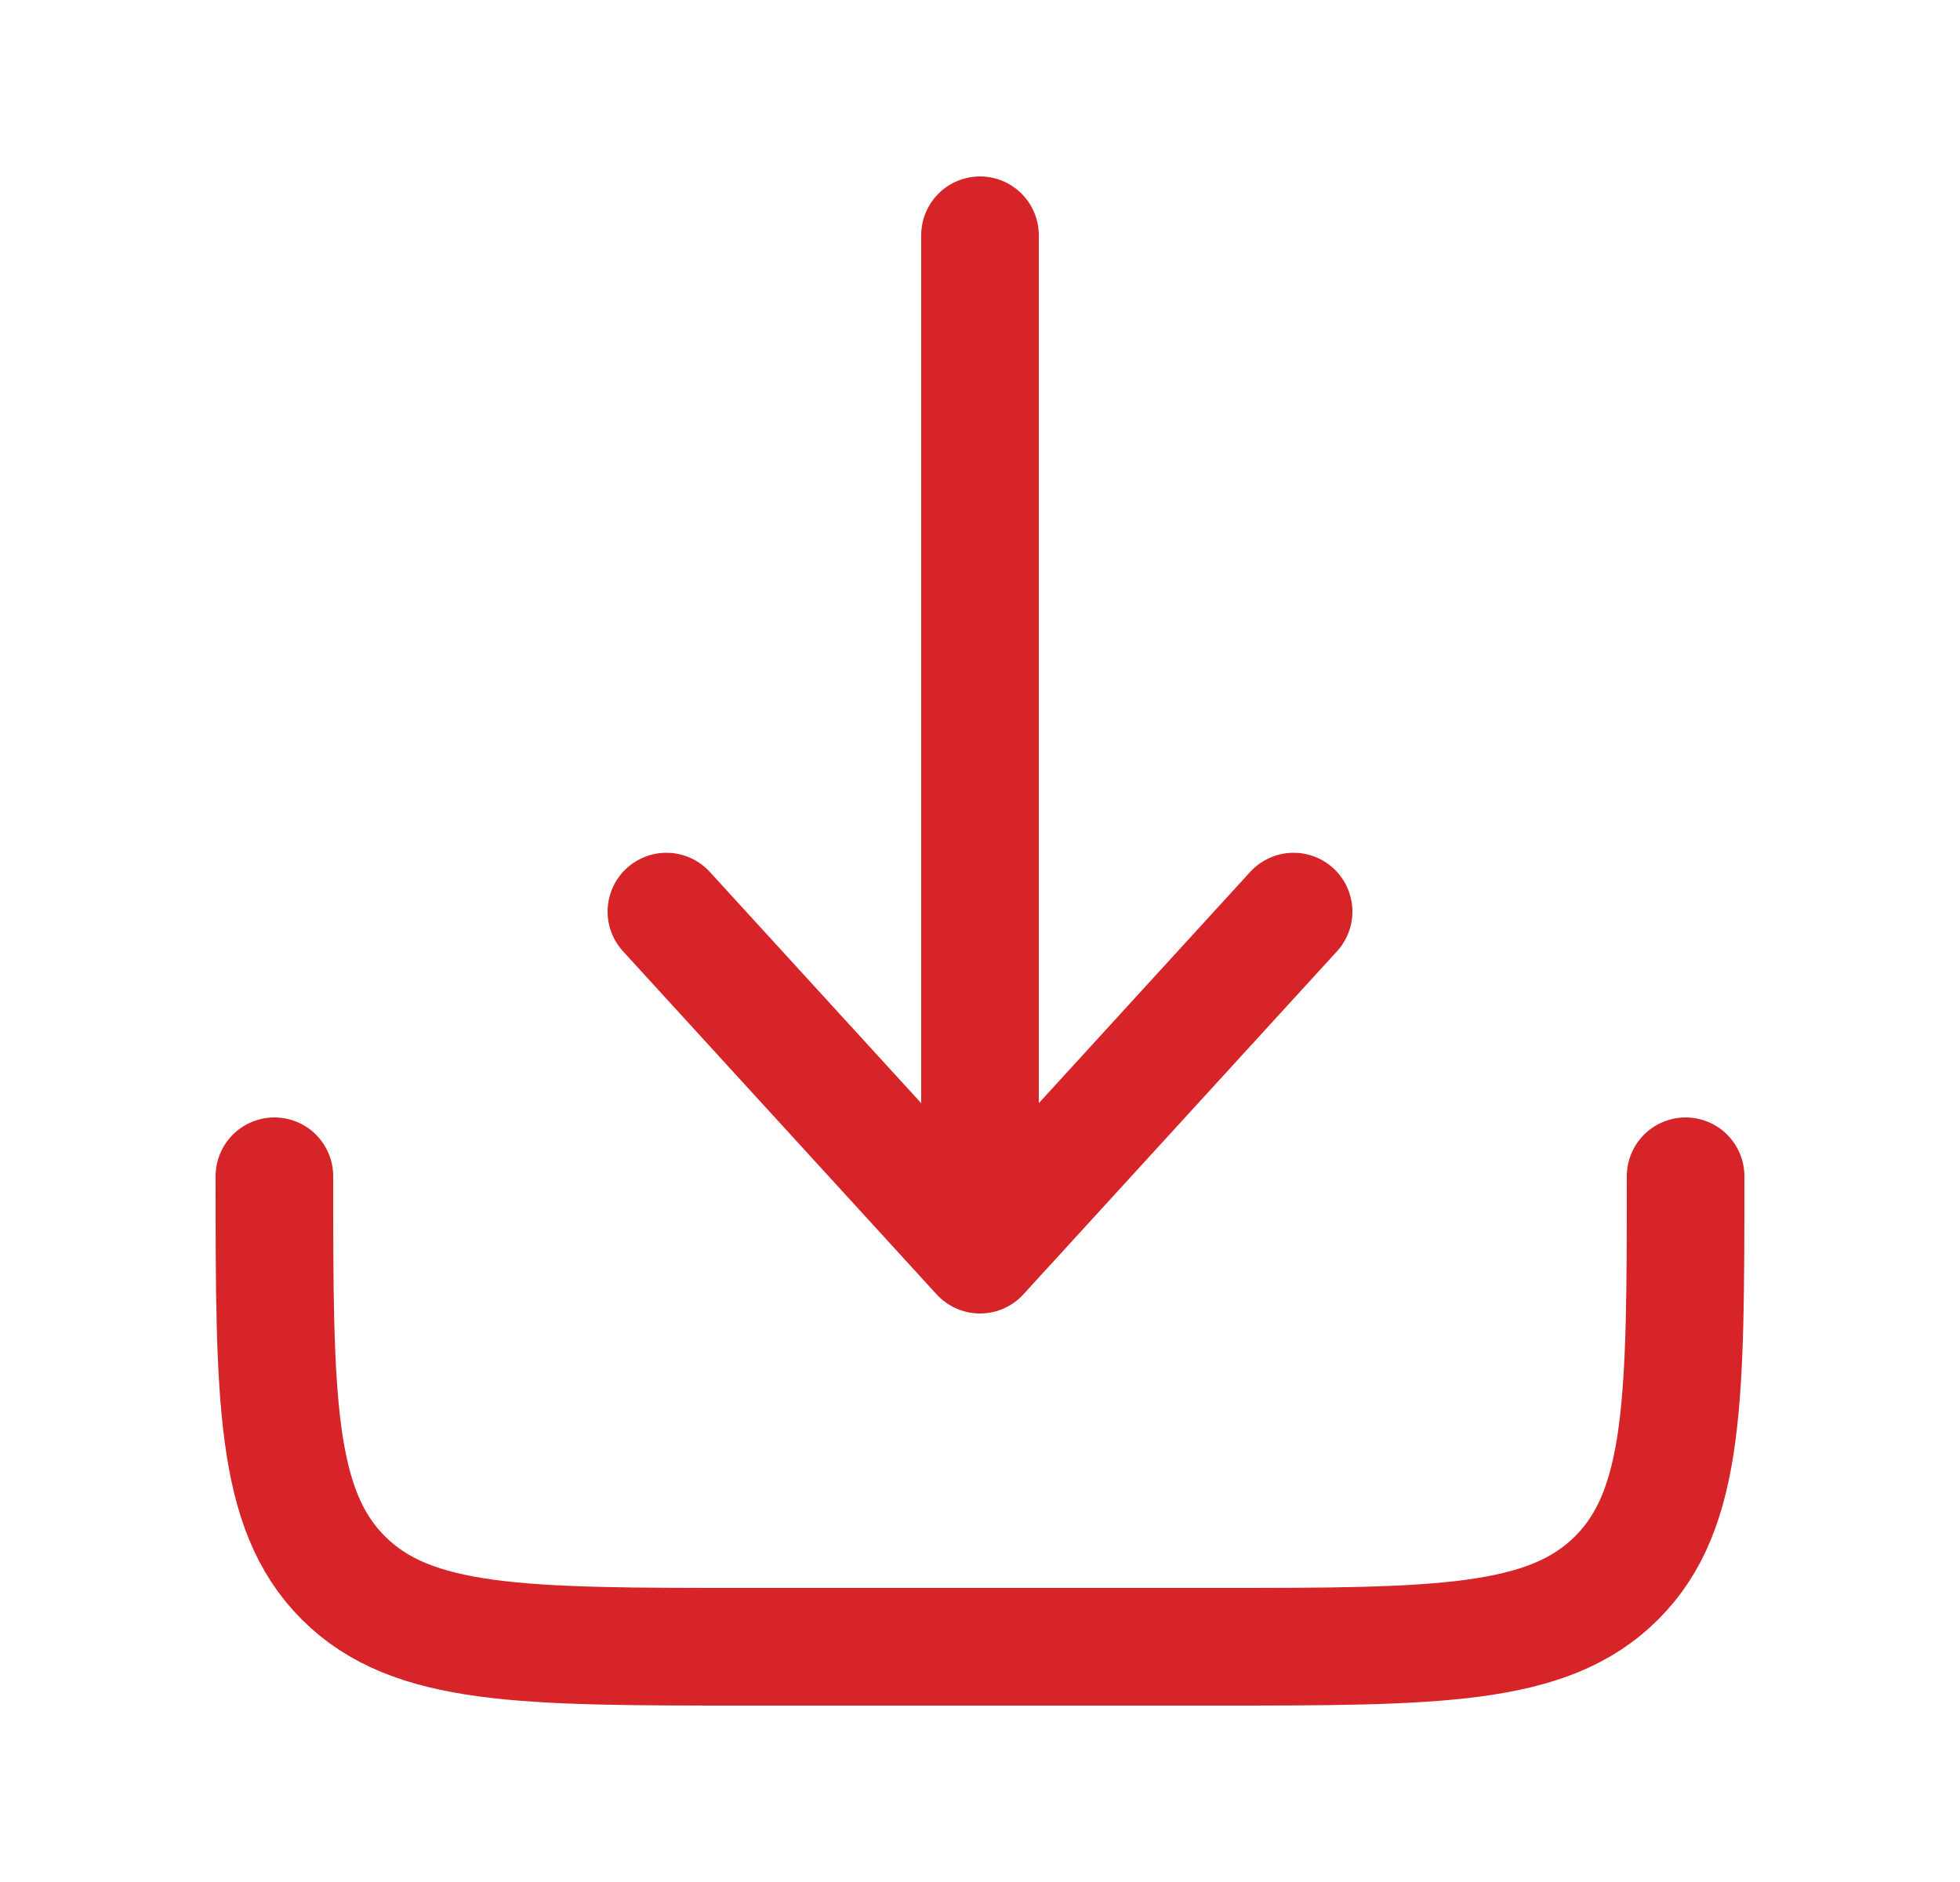
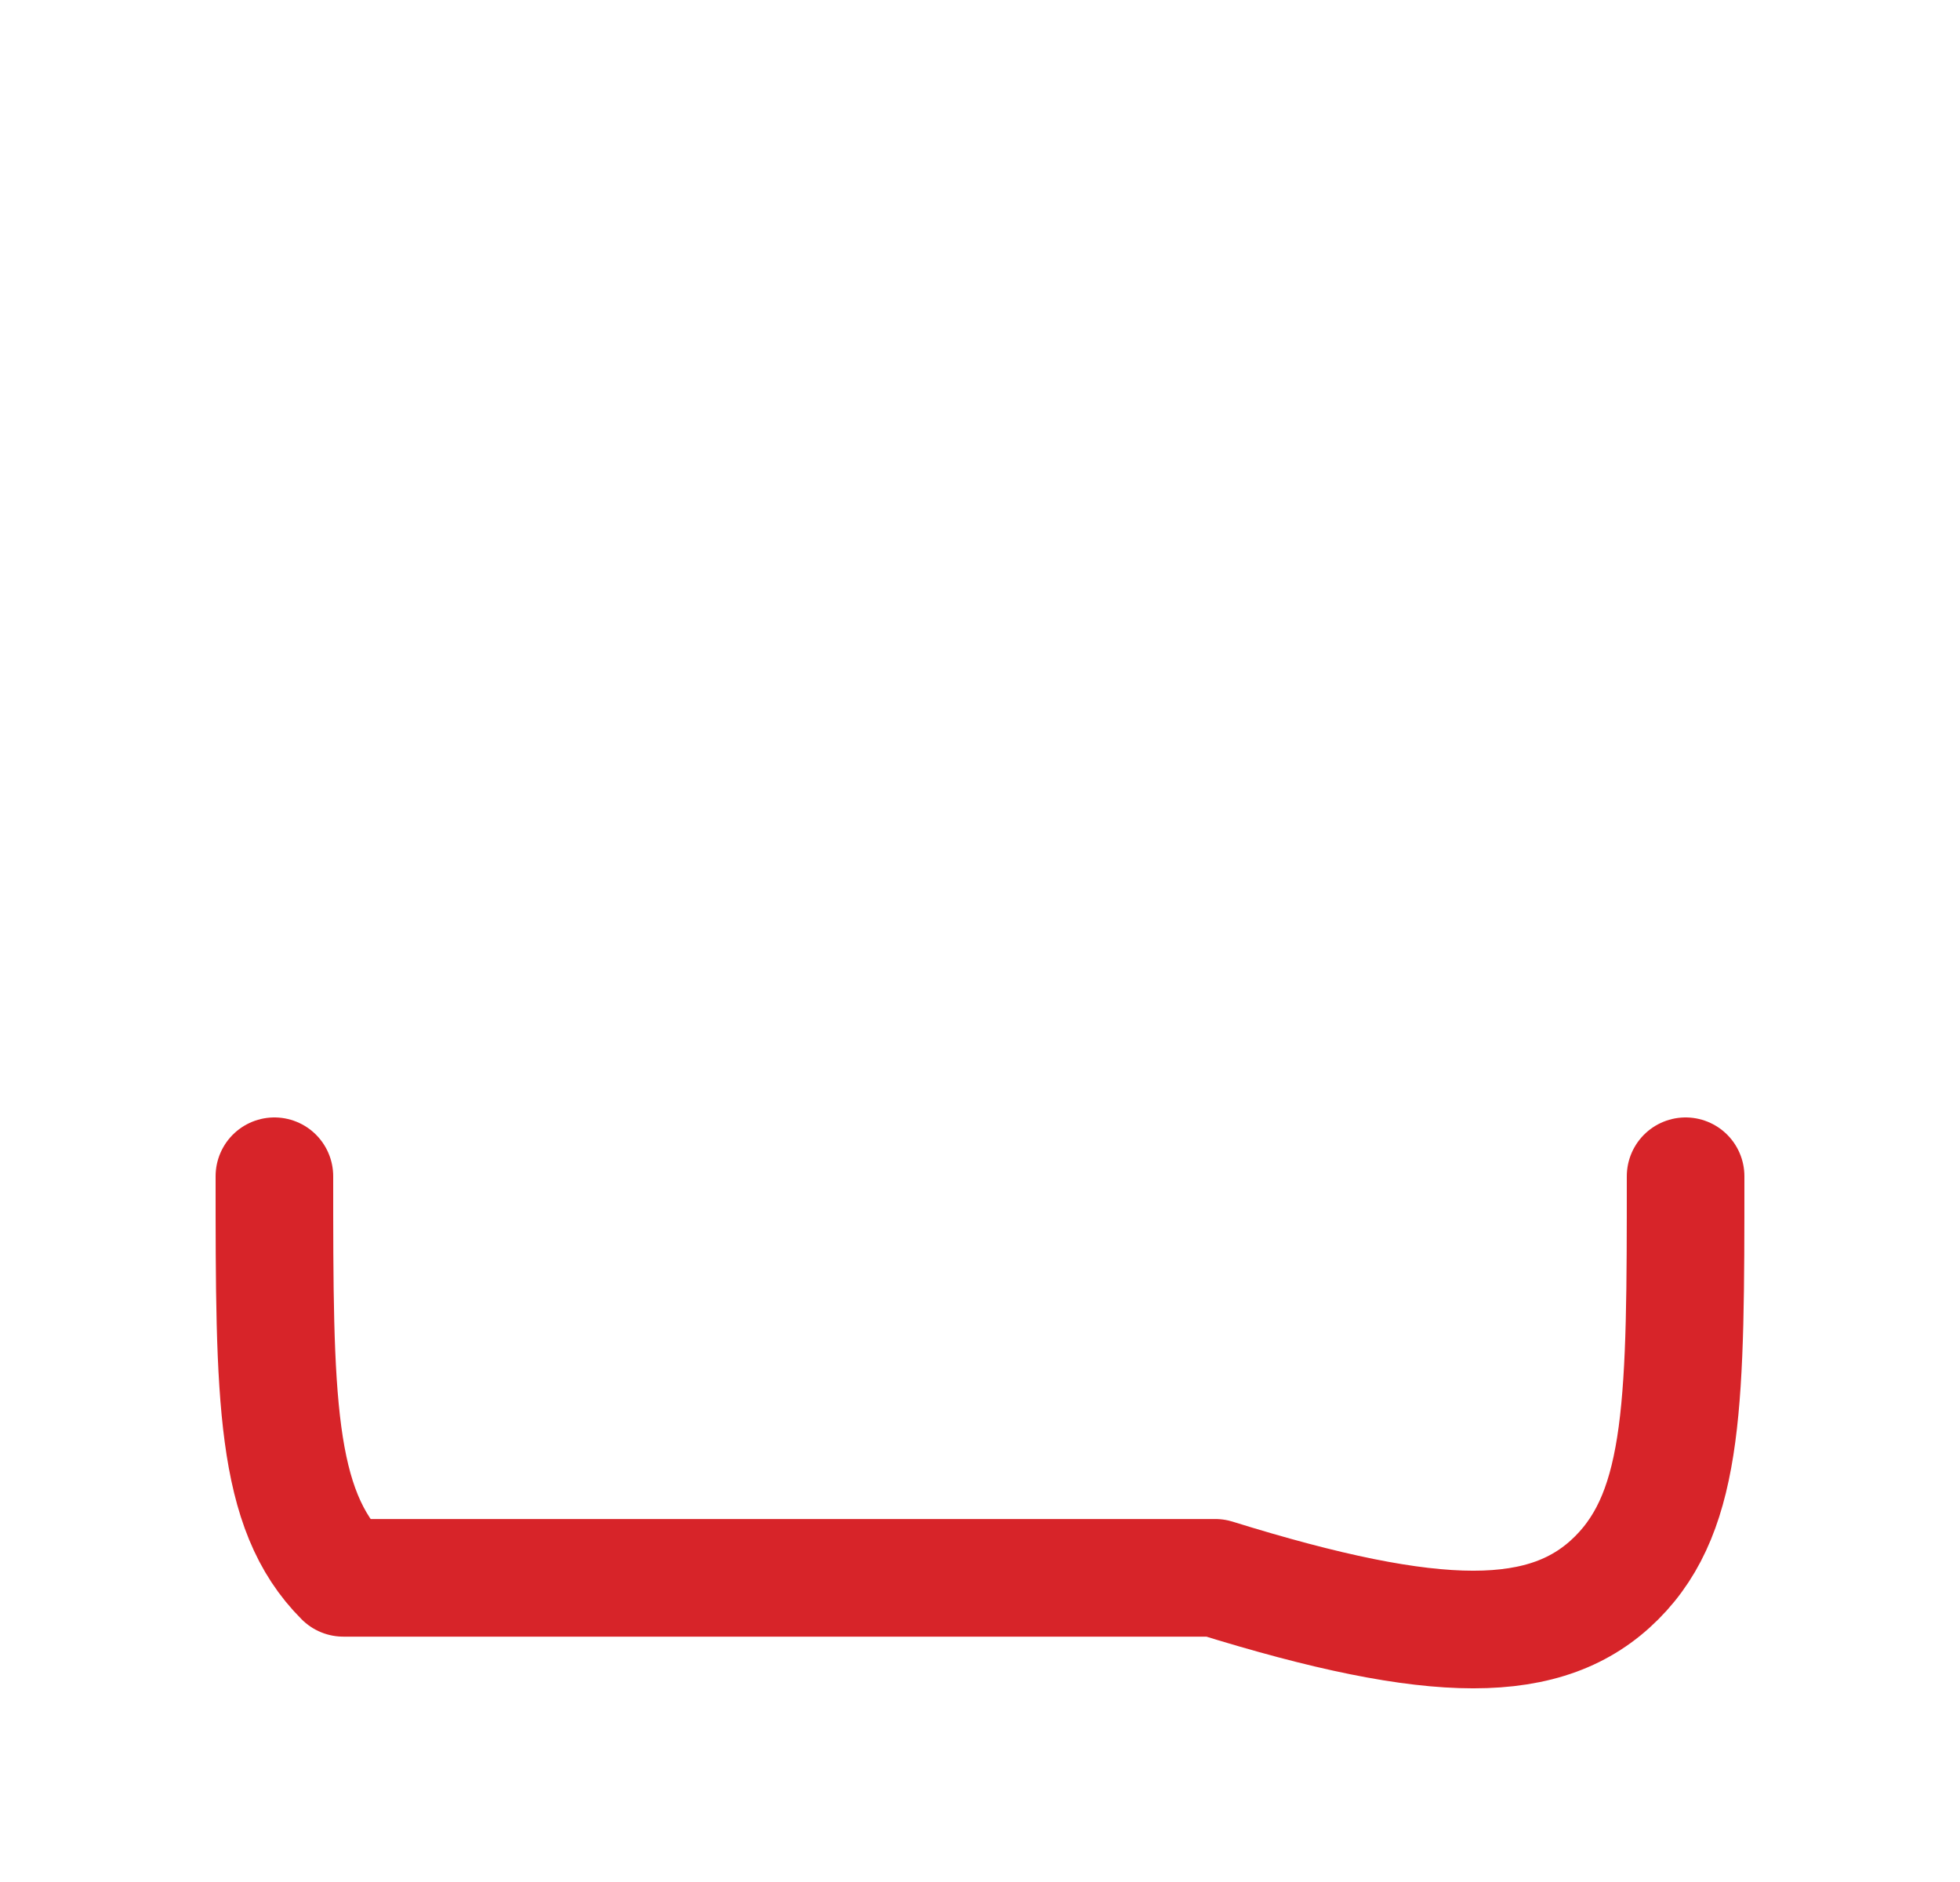
<svg xmlns="http://www.w3.org/2000/svg" width="25" height="24" viewBox="0 0 25 24" fill="none">
  <g id="Icon Download Minimalistic">
-     <path id="Vector" d="M3.5 15C3.5 17.828 3.5 19.243 4.379 20.121C5.257 21 6.672 21 9.5 21H15.5C18.328 21 19.743 21 20.621 20.121C21.5 19.243 21.5 17.828 21.5 15" stroke="#D72429" stroke-width="1.5" stroke-linecap="round" stroke-linejoin="round" />
-     <path id="Vector_2" d="M12.5 3V16M12.5 16L16.5 11.625M12.5 16L8.5 11.625" stroke="#D72429" stroke-width="1.5" stroke-linecap="round" stroke-linejoin="round" />
+     <path id="Vector" d="M3.5 15C3.5 17.828 3.5 19.243 4.379 20.121H15.5C18.328 21 19.743 21 20.621 20.121C21.5 19.243 21.5 17.828 21.5 15" stroke="#D72429" stroke-width="1.5" stroke-linecap="round" stroke-linejoin="round" />
  </g>
</svg>